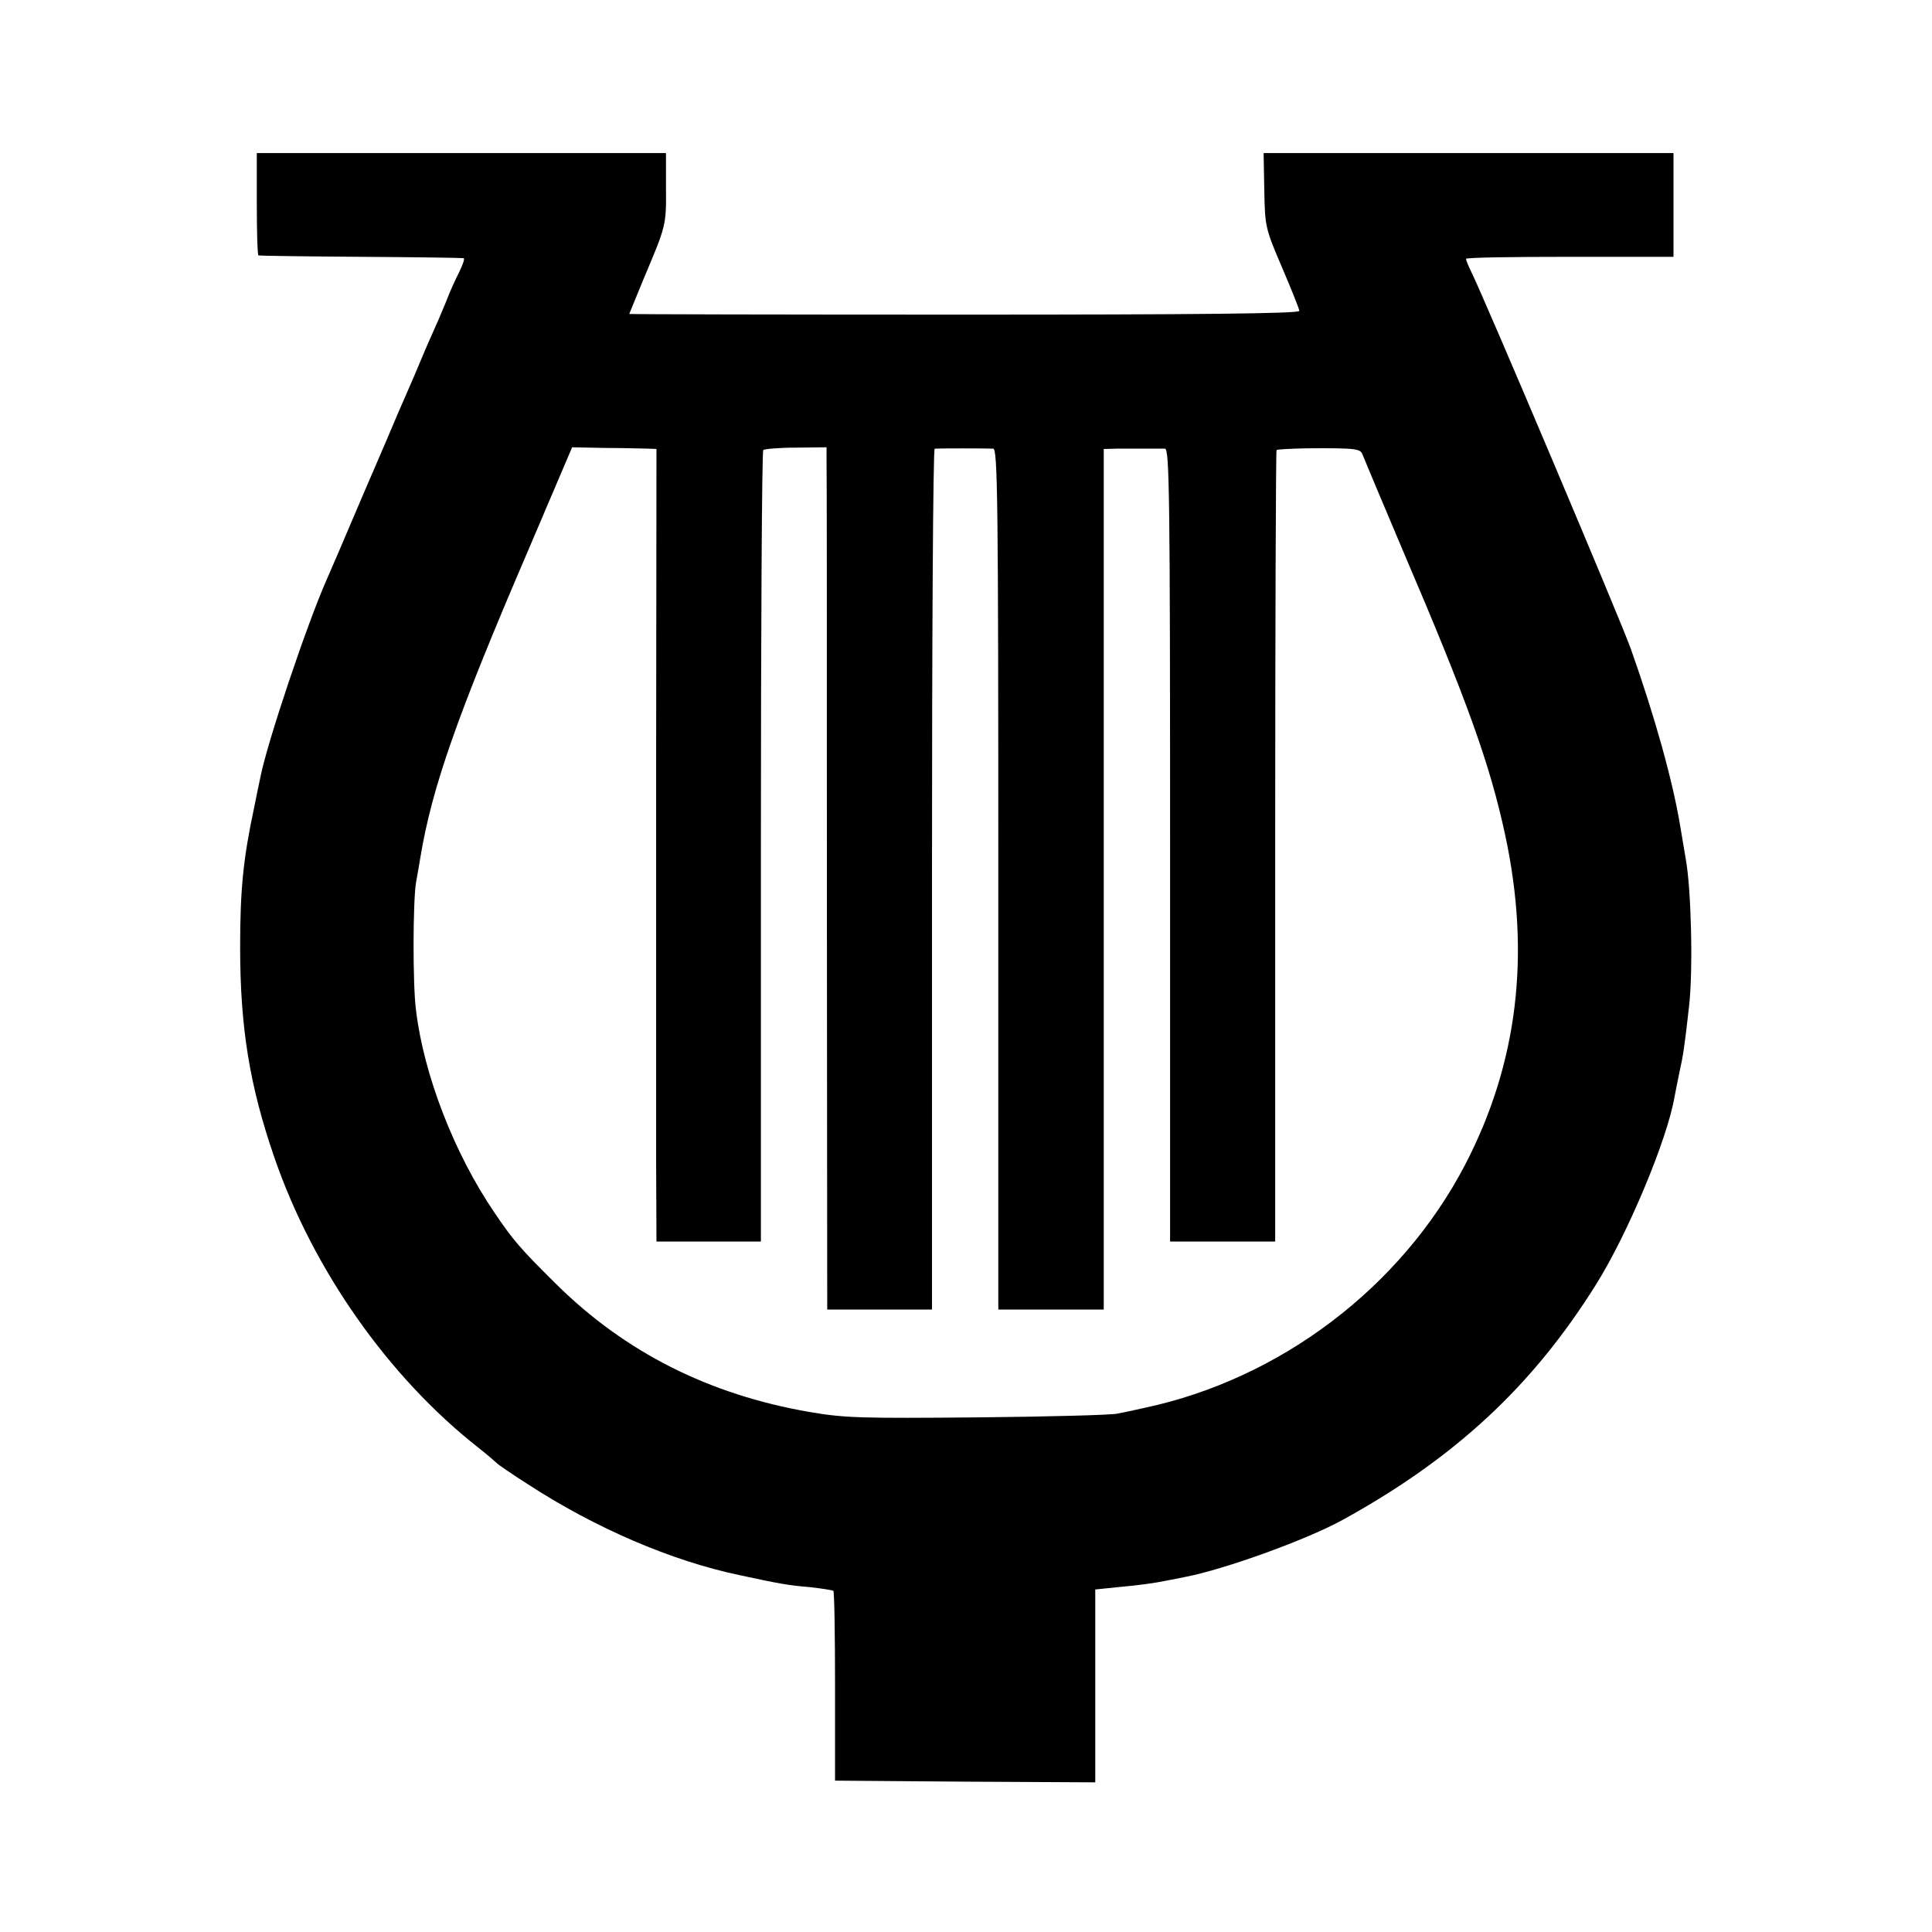
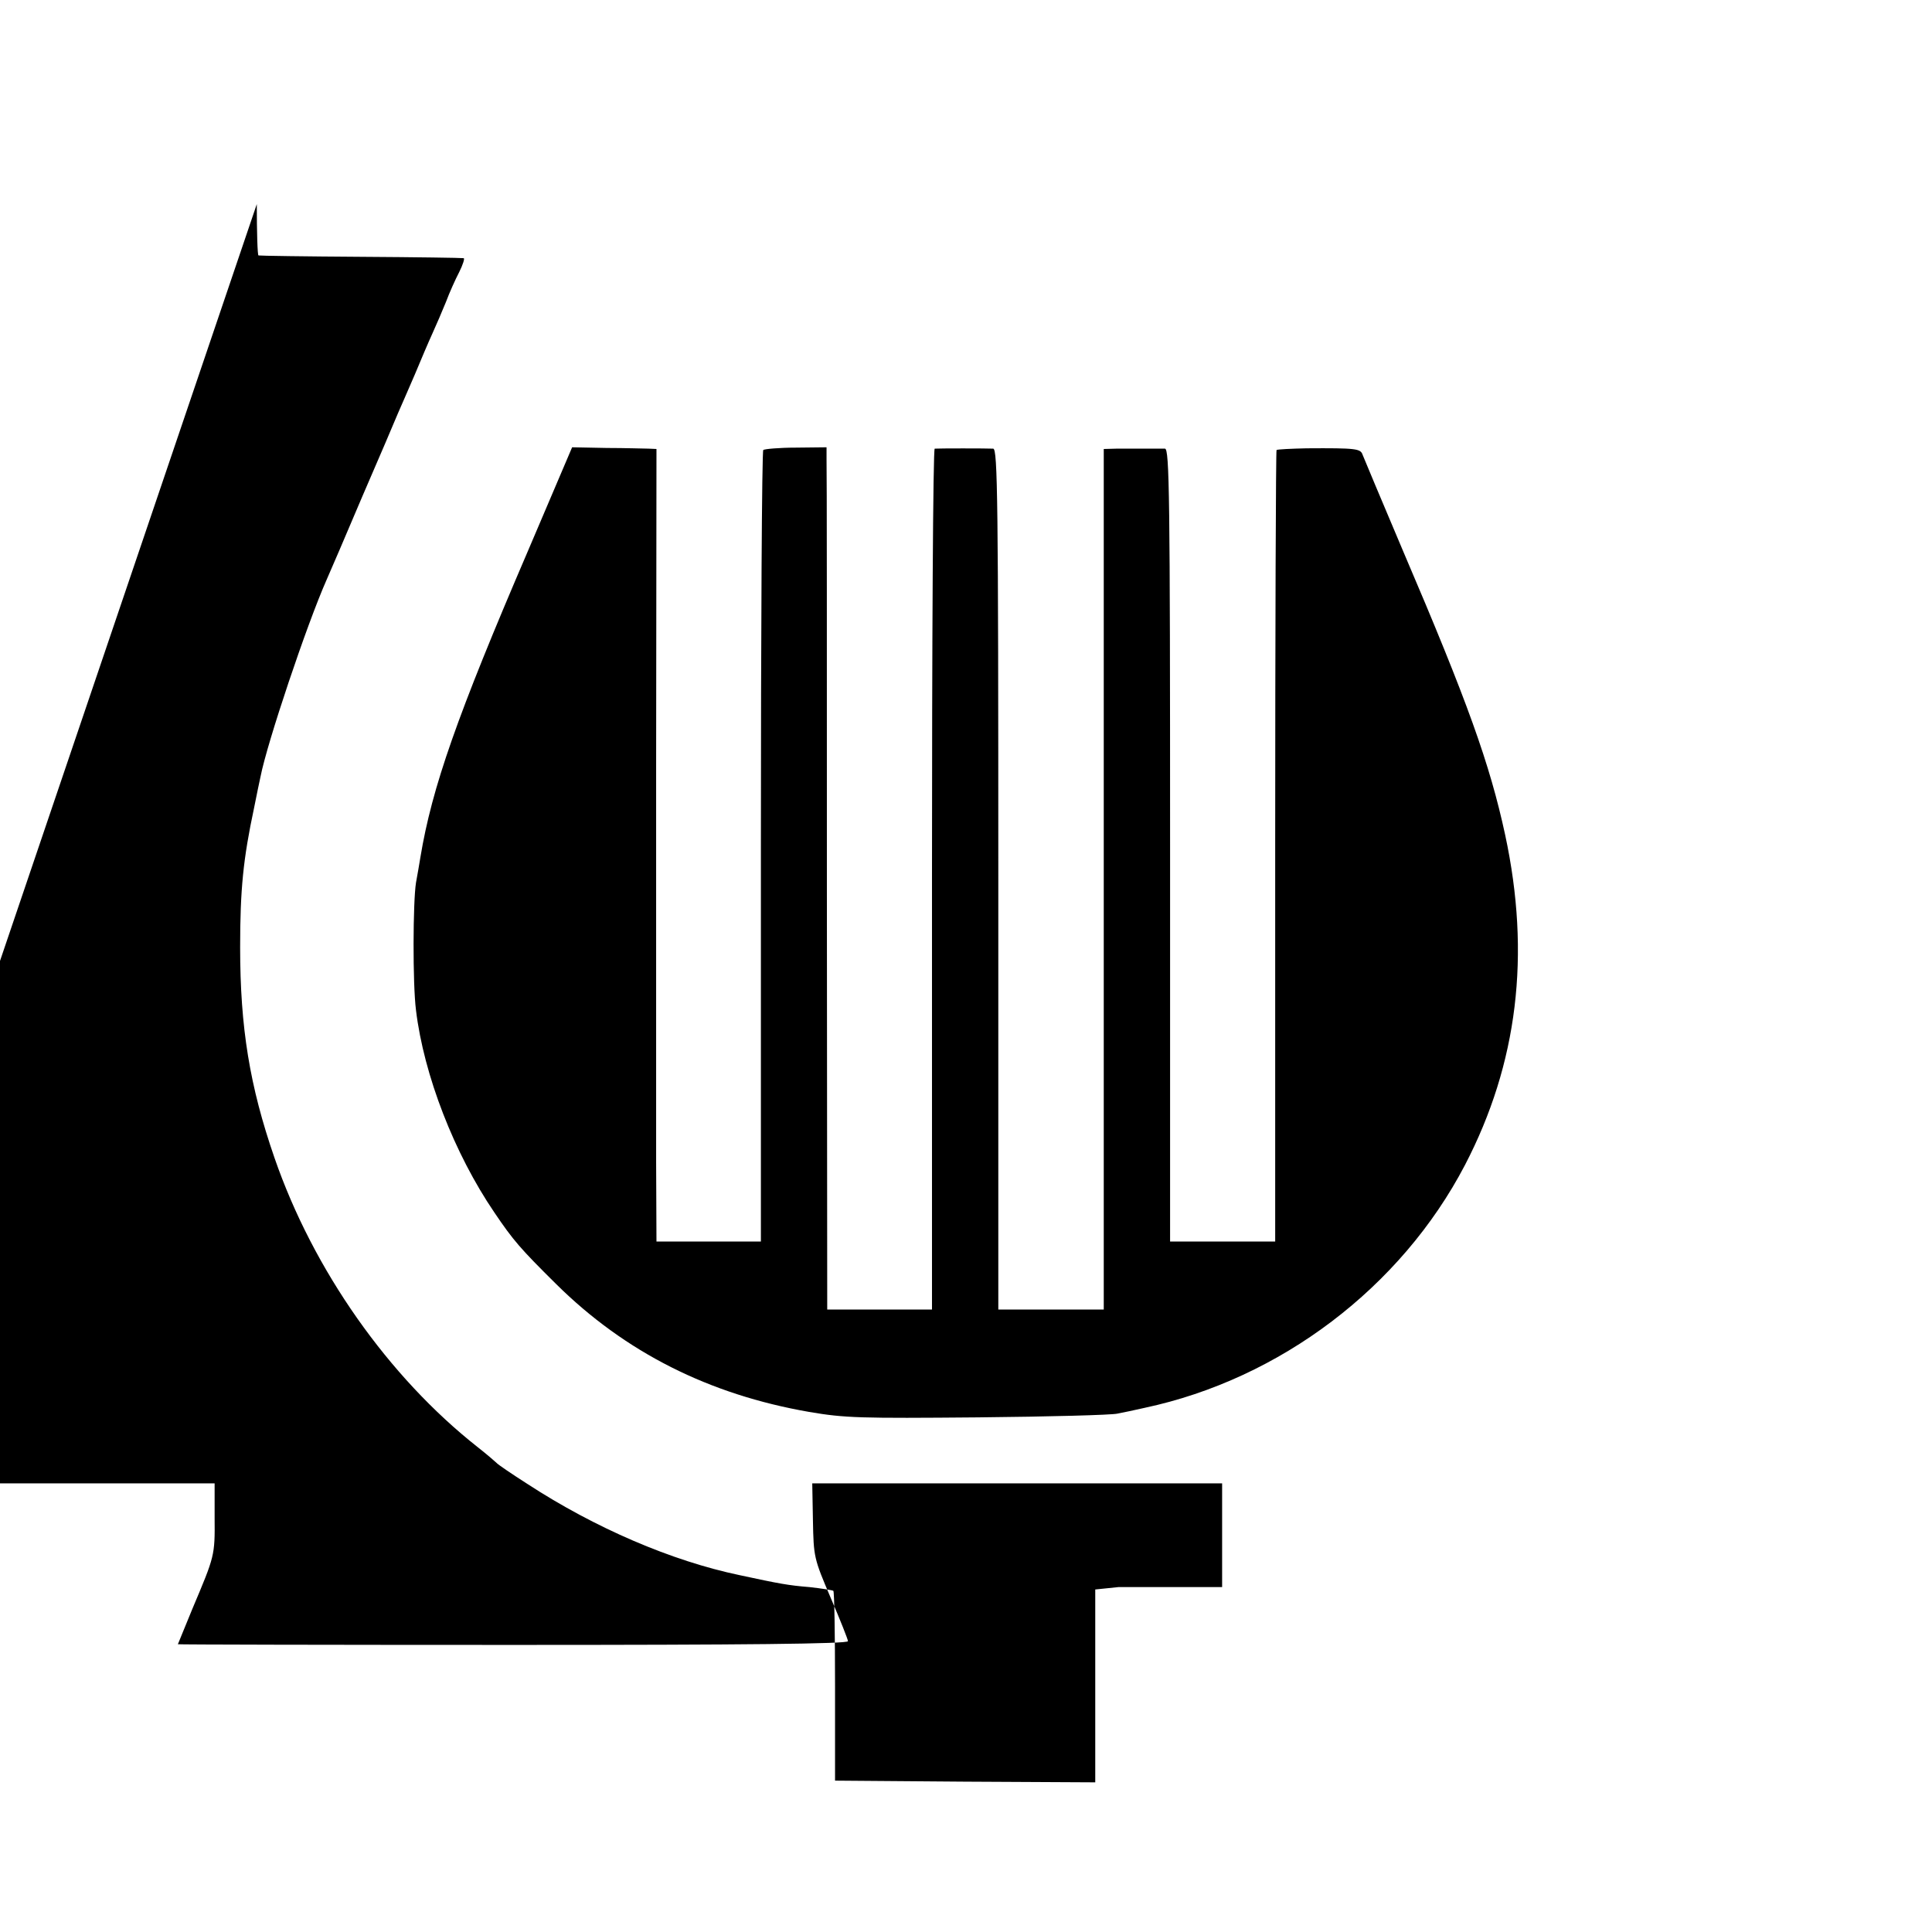
<svg xmlns="http://www.w3.org/2000/svg" version="1.0" width="568pt" height="568pt" viewBox="0 0 568 568" preserveAspectRatio="xMidYMid meet">
  <g transform="translate(0,568) scale(0.1,-0.1)" fill="#000000" stroke="none">
-     <path d="M755 5080 c0 -82 2 -151 5 -151 3 -1 138 -3 300 -4 162 -1 298 -3 303 -4 4 0 -2 -19 -13 -41 -11 -21 -29 -61 -39 -88 -11 -27 -29 -69 -40 -93 -11 -24 -34 -78 -51 -119 -18 -41 -40 -93 -50 -115 -9 -22 -56 -132 -105 -245 -48 -113 -95 -223 -105 -245 -58 -131 -175 -480 -194 -578 -3 -12 -11 -53 -19 -92 -32 -150 -41 -240 -41 -410 0 -236 28 -408 101 -619 114 -330 335 -644 598 -851 28 -22 52 -43 55 -46 3 -4 44 -32 91 -62 198 -129 423 -226 624 -268 116 -25 143 -30 205 -35 36 -4 67 -9 70 -11 3 -3 5 -129 5 -281 l0 -277 383 -3 382 -2 0 283 0 284 68 7 c64 6 97 10 152 21 14 3 34 7 45 9 115 22 359 110 465 169 328 181 555 392 740 687 95 150 212 431 233 555 3 17 10 50 15 75 10 44 15 76 28 194 12 108 6 344 -10 431 -2 11 -9 54 -16 95 -22 134 -75 324 -146 524 -31 86 -427 1023 -470 1110 -8 16 -14 32 -14 35 0 4 137 6 305 6 l305 0 0 152 0 153 -602 0 -603 0 2 -109 c2 -108 3 -112 52 -227 28 -65 51 -123 51 -128 0 -8 -302 -11 -985 -11 -542 0 -985 1 -985 2 0 1 20 48 43 105 65 154 66 155 65 266 l0 102 -601 0 -602 0 0 -150z m1152 -719 l23 -1 -1 -932 c0 -513 0 -1038 0 -1165 l1 -233 153 0 154 0 0 1160 c0 638 3 1163 7 1167 3 3 47 7 96 7 l90 1 0 -35 c1 -19 1 -590 1 -1267 l1 -1233 154 0 154 0 0 1265 c0 696 3 1265 8 1266 10 1 154 1 172 0 13 -1 15 -147 15 -1266 l0 -1265 155 0 155 0 0 1265 0 1265 37 1 c21 0 58 0 83 0 25 0 52 0 60 0 13 -1 15 -137 15 -1166 l0 -1165 155 0 154 0 0 1161 c0 639 2 1163 4 1166 3 2 42 4 88 5 147 1 159 -1 165 -19 4 -10 57 -137 119 -283 190 -444 255 -626 300 -834 76 -353 37 -673 -118 -971 -188 -360 -543 -629 -942 -714 -27 -6 -63 -14 -80 -17 -16 -4 -201 -9 -410 -11 -345 -3 -391 -2 -496 16 -294 51 -541 175 -744 376 -105 104 -126 128 -182 211 -117 172 -207 403 -230 594 -10 78 -9 319 0 375 4 22 10 56 13 75 34 205 108 416 316 900 l130 305 102 -2 c55 0 111 -2 123 -2z" />
+     <path d="M755 5080 c0 -82 2 -151 5 -151 3 -1 138 -3 300 -4 162 -1 298 -3 303 -4 4 0 -2 -19 -13 -41 -11 -21 -29 -61 -39 -88 -11 -27 -29 -69 -40 -93 -11 -24 -34 -78 -51 -119 -18 -41 -40 -93 -50 -115 -9 -22 -56 -132 -105 -245 -48 -113 -95 -223 -105 -245 -58 -131 -175 -480 -194 -578 -3 -12 -11 -53 -19 -92 -32 -150 -41 -240 -41 -410 0 -236 28 -408 101 -619 114 -330 335 -644 598 -851 28 -22 52 -43 55 -46 3 -4 44 -32 91 -62 198 -129 423 -226 624 -268 116 -25 143 -30 205 -35 36 -4 67 -9 70 -11 3 -3 5 -129 5 -281 l0 -277 383 -3 382 -2 0 283 0 284 68 7 l305 0 0 152 0 153 -602 0 -603 0 2 -109 c2 -108 3 -112 52 -227 28 -65 51 -123 51 -128 0 -8 -302 -11 -985 -11 -542 0 -985 1 -985 2 0 1 20 48 43 105 65 154 66 155 65 266 l0 102 -601 0 -602 0 0 -150z m1152 -719 l23 -1 -1 -932 c0 -513 0 -1038 0 -1165 l1 -233 153 0 154 0 0 1160 c0 638 3 1163 7 1167 3 3 47 7 96 7 l90 1 0 -35 c1 -19 1 -590 1 -1267 l1 -1233 154 0 154 0 0 1265 c0 696 3 1265 8 1266 10 1 154 1 172 0 13 -1 15 -147 15 -1266 l0 -1265 155 0 155 0 0 1265 0 1265 37 1 c21 0 58 0 83 0 25 0 52 0 60 0 13 -1 15 -137 15 -1166 l0 -1165 155 0 154 0 0 1161 c0 639 2 1163 4 1166 3 2 42 4 88 5 147 1 159 -1 165 -19 4 -10 57 -137 119 -283 190 -444 255 -626 300 -834 76 -353 37 -673 -118 -971 -188 -360 -543 -629 -942 -714 -27 -6 -63 -14 -80 -17 -16 -4 -201 -9 -410 -11 -345 -3 -391 -2 -496 16 -294 51 -541 175 -744 376 -105 104 -126 128 -182 211 -117 172 -207 403 -230 594 -10 78 -9 319 0 375 4 22 10 56 13 75 34 205 108 416 316 900 l130 305 102 -2 c55 0 111 -2 123 -2z" />
  </g>
</svg>